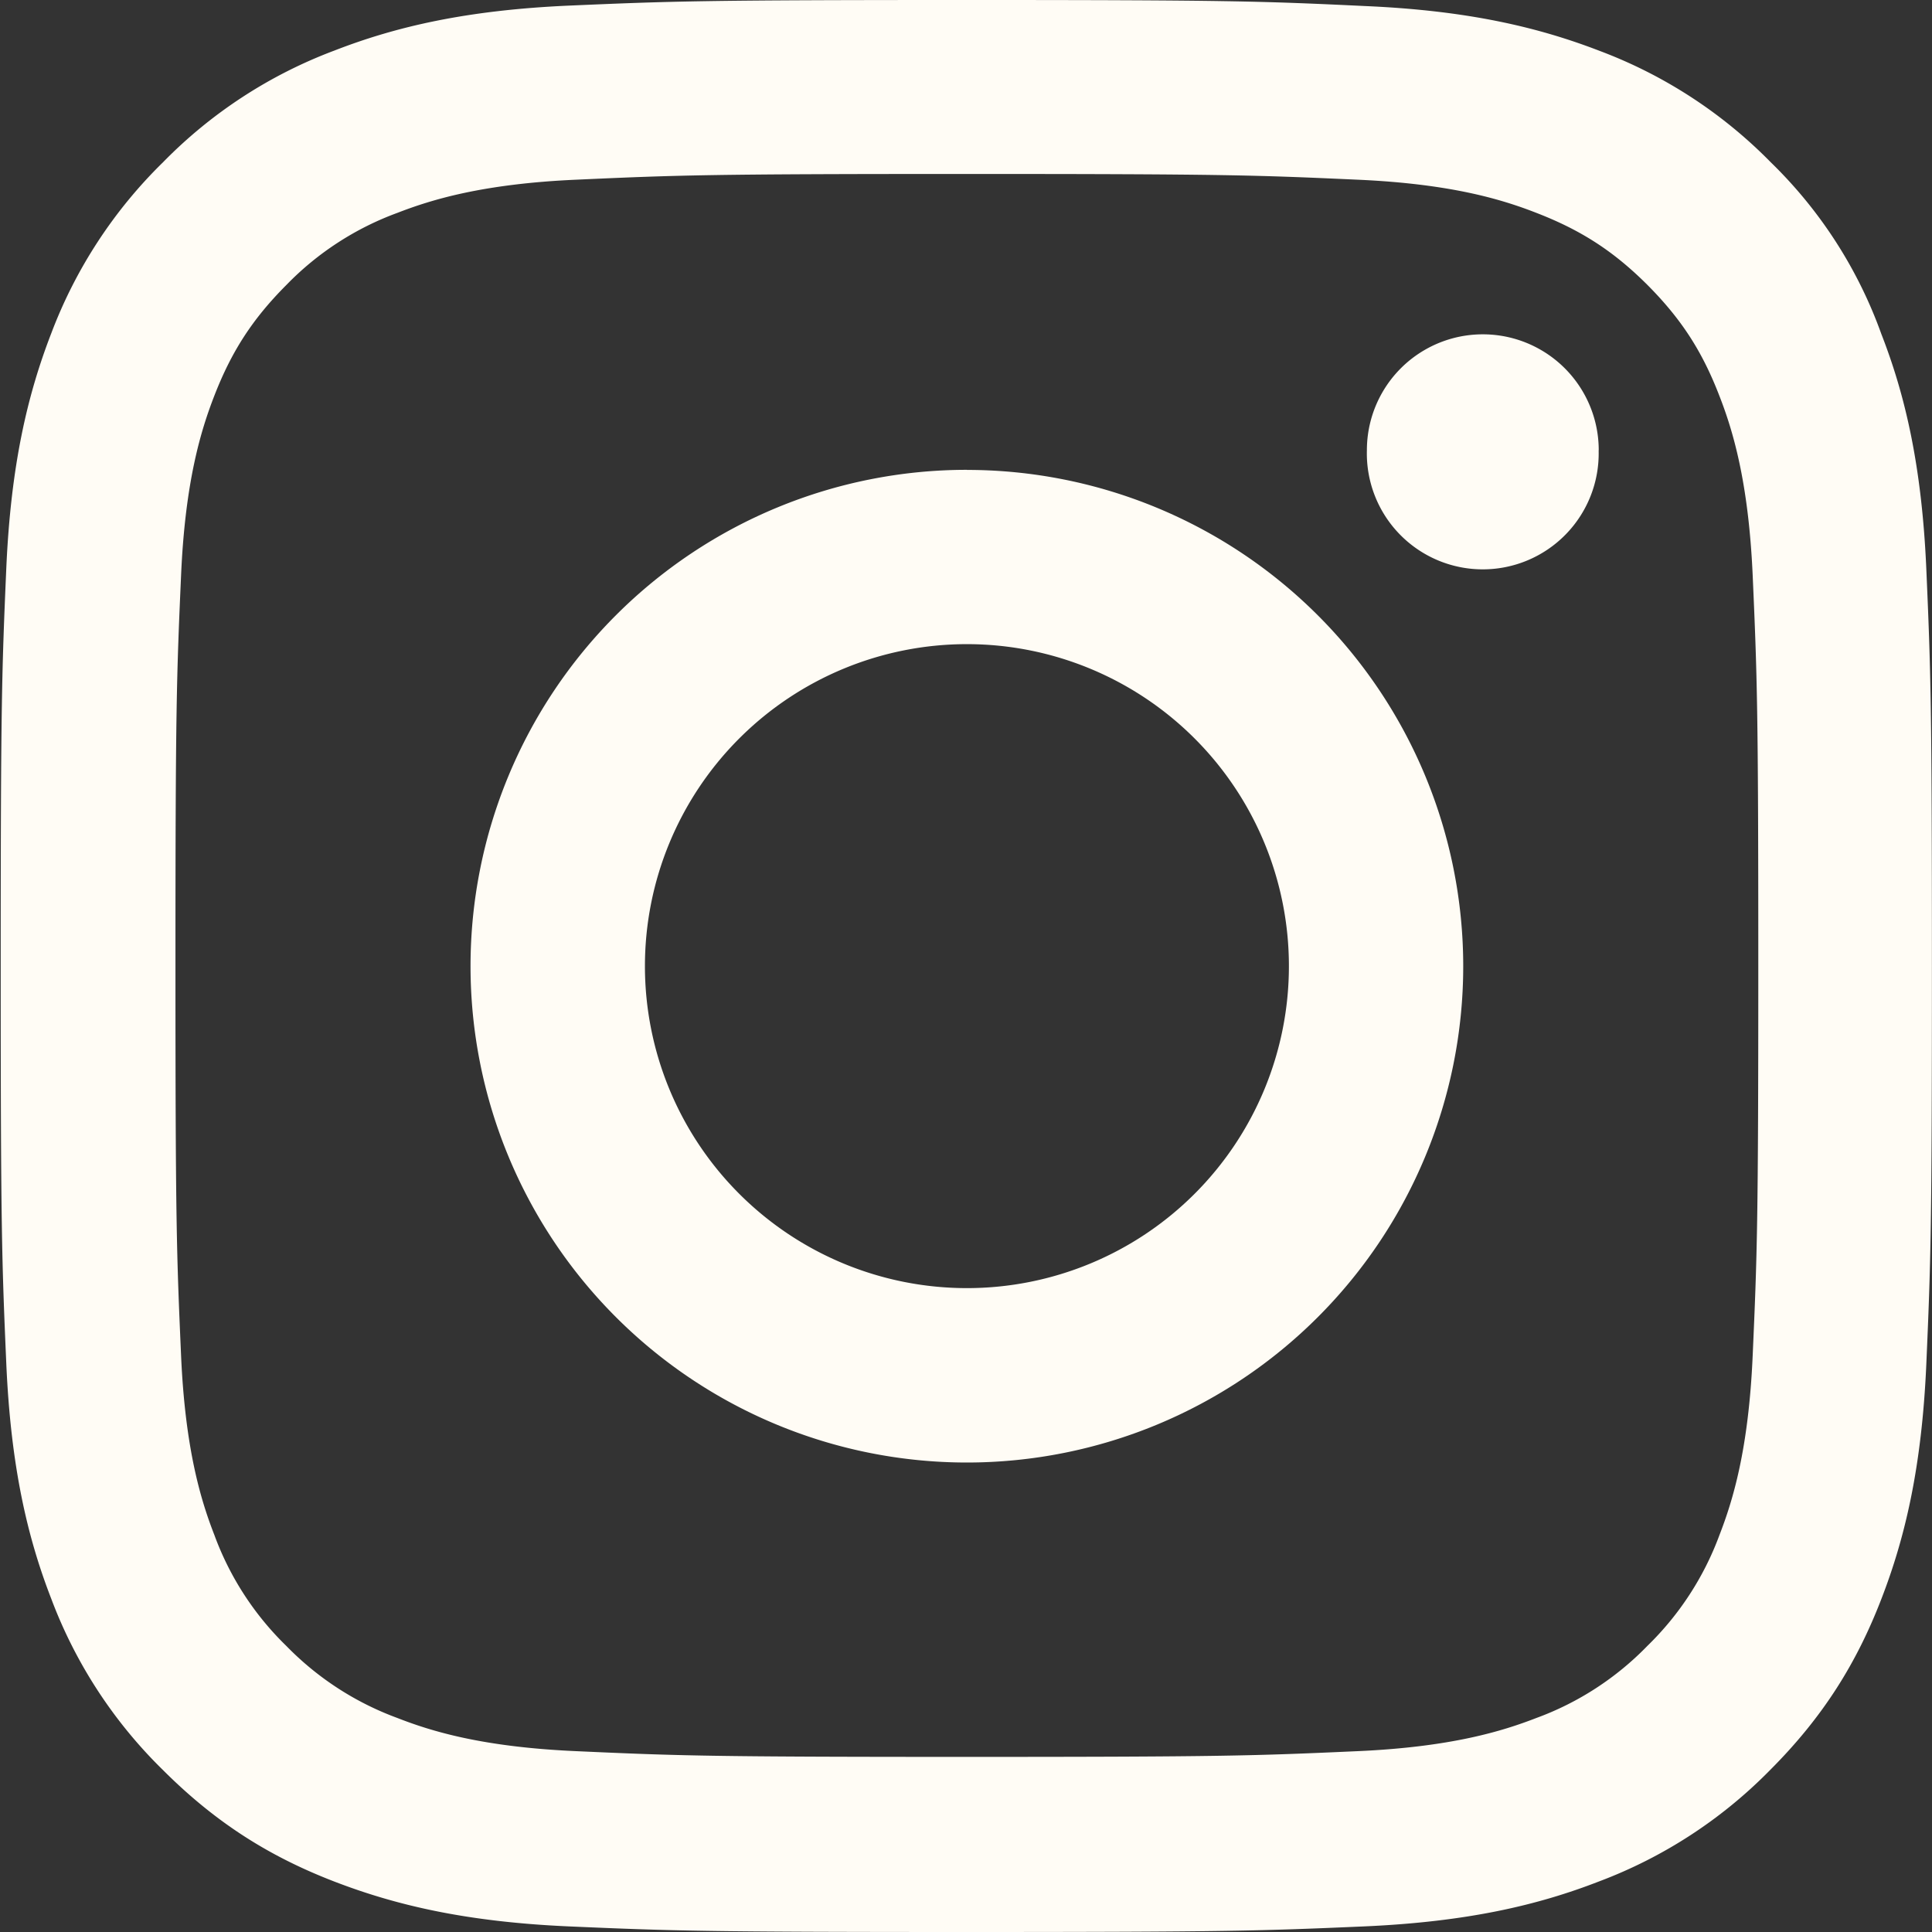
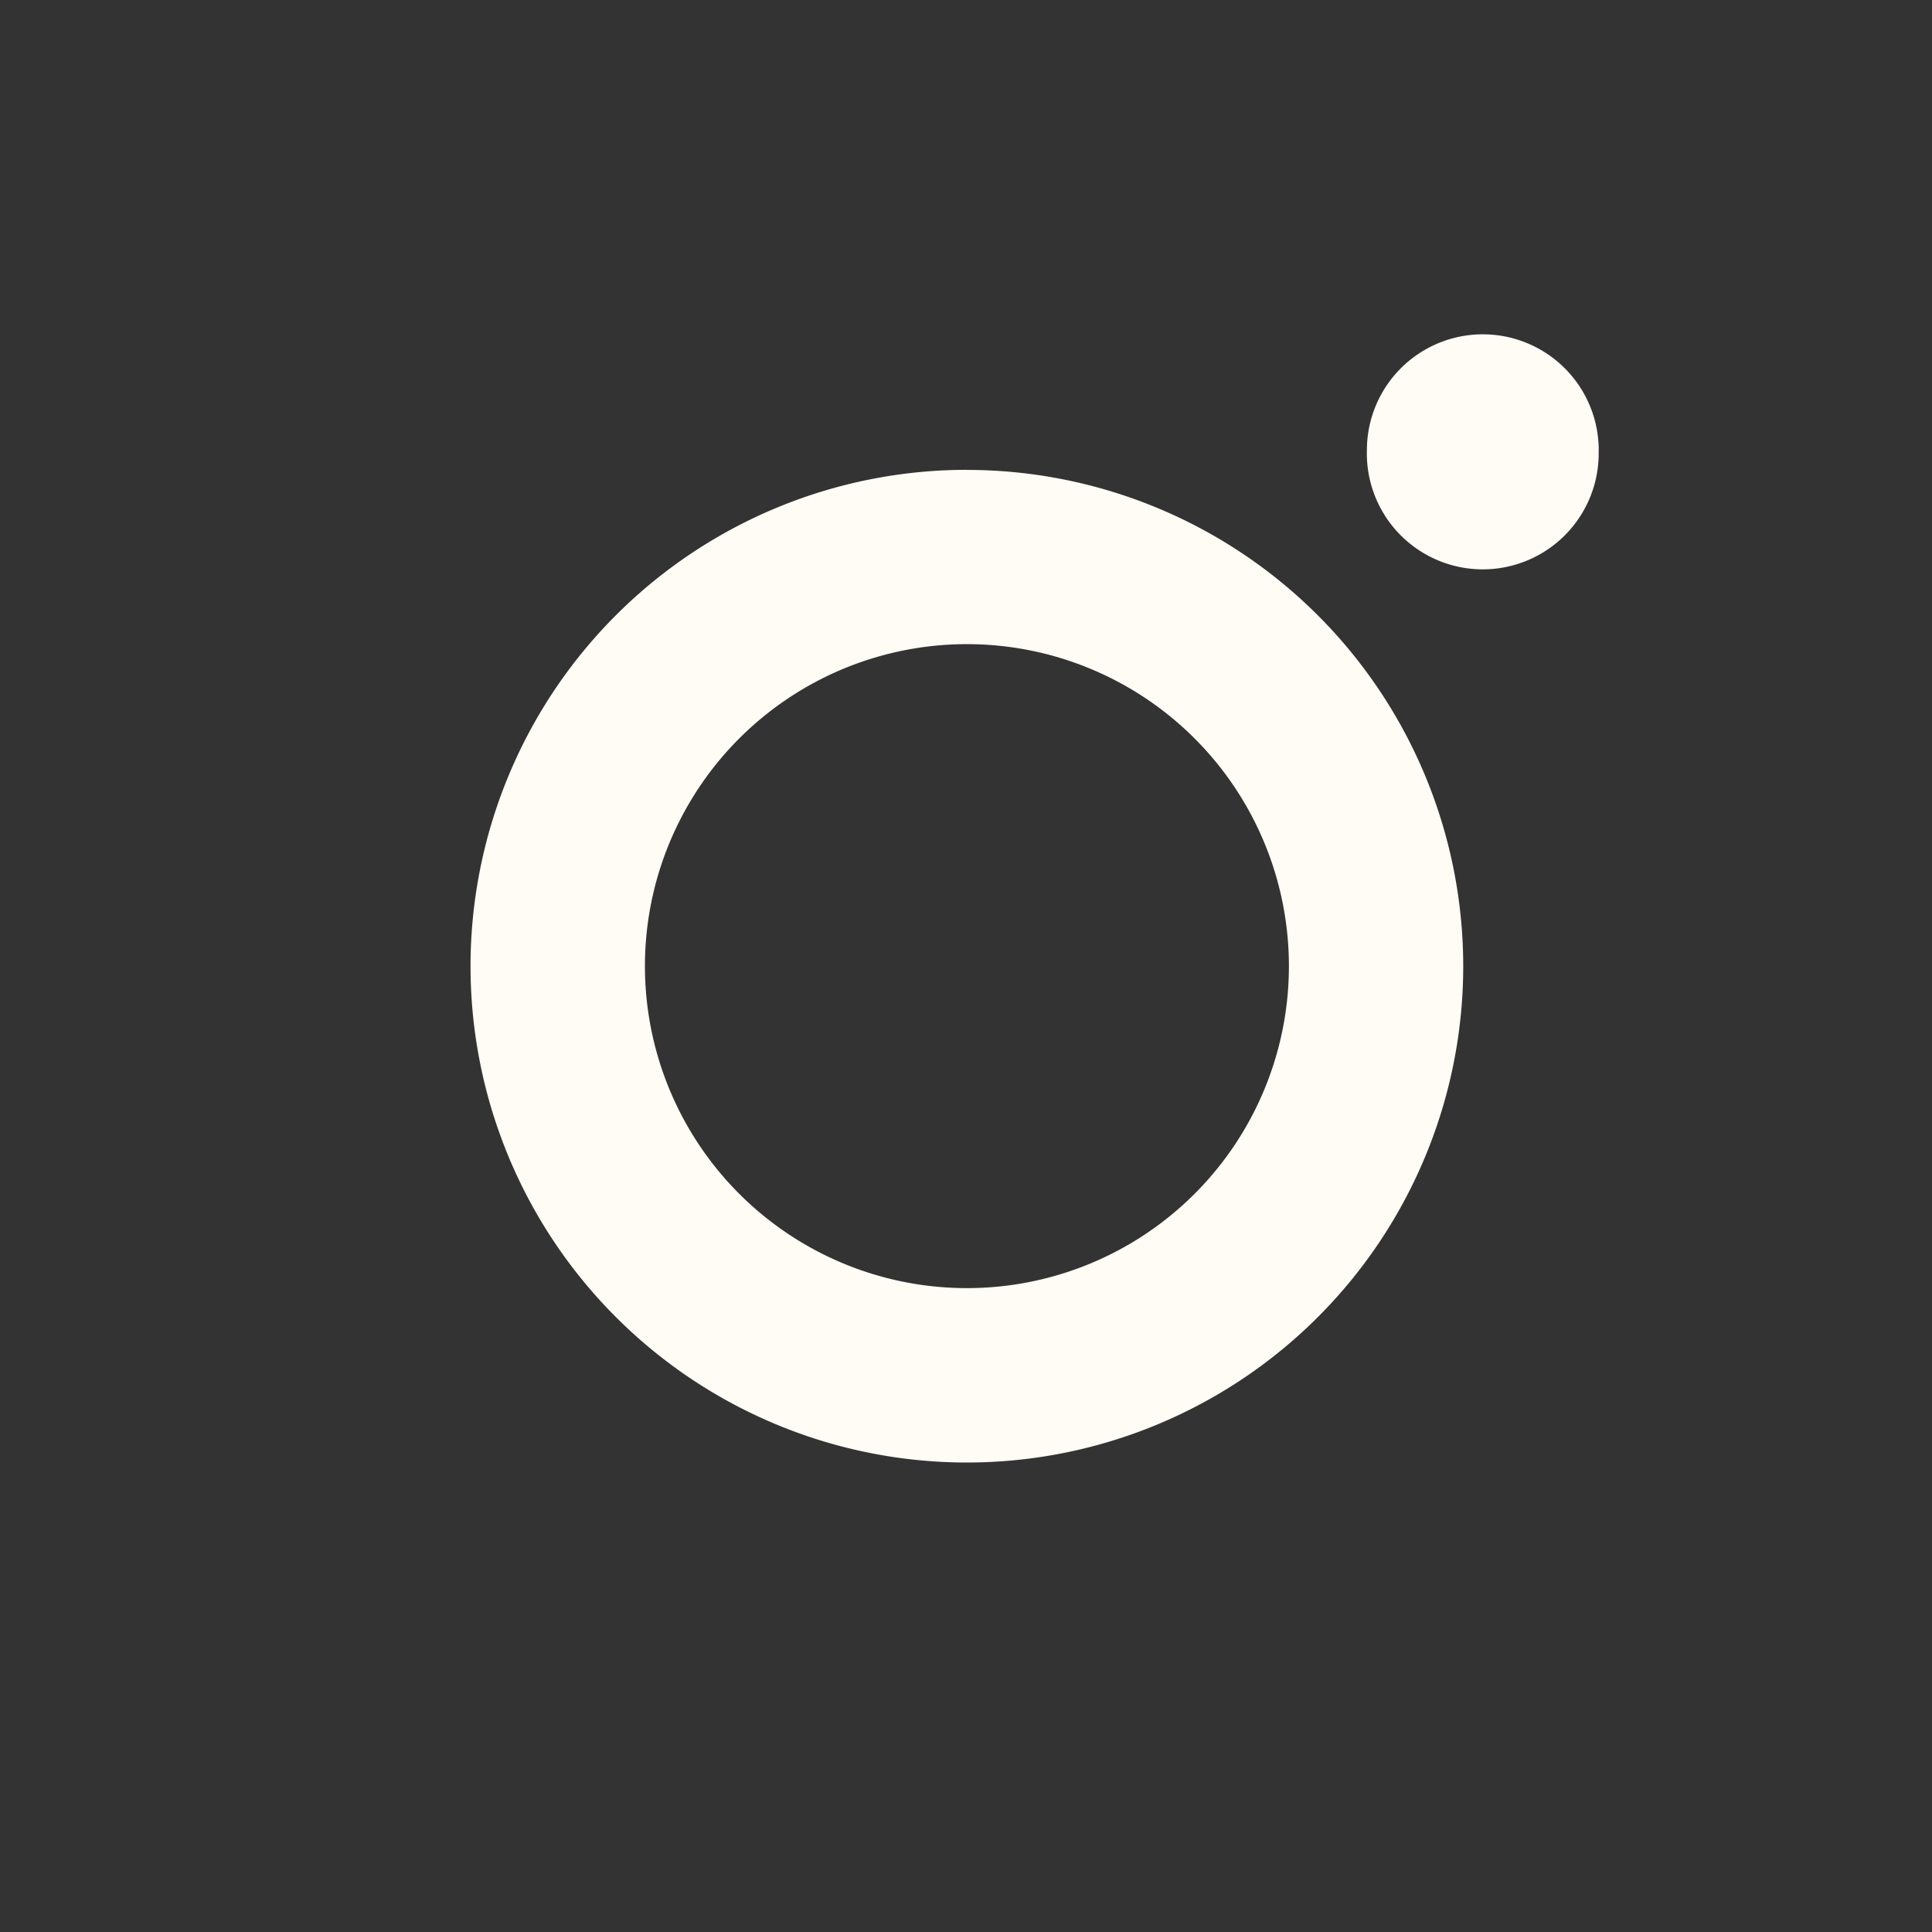
<svg xmlns="http://www.w3.org/2000/svg" width="22" height="22" fill="none">
  <rect width="100%" height="100%" fill="#333333" stroke="none" />
-   <path d="M11.01 1.981c2.94 0 3.288.013 4.444.065 1.074.047 1.654.227 2.041.378.512.198.881.438 1.264.82.386.388.623.753.82 1.264.151.387.331.972.379 2.042.051 1.16.064 1.508.064 4.444 0 2.94-.013 3.287-.064 4.443-.047 1.075-.228 1.655-.378 2.042a3.403 3.403 0 01-.821 1.263 3.384 3.384 0 01-1.264.821c-.387.15-.971.331-2.041.378-1.16.052-1.509.065-4.444.065-2.94 0-3.288-.013-4.444-.065-1.074-.047-1.654-.227-2.041-.378a3.403 3.403 0 01-1.264-.82 3.384 3.384 0 01-.82-1.264c-.151-.387-.332-.971-.379-2.042-.051-1.16-.064-1.508-.064-4.443 0-2.94.013-3.288.064-4.444.047-1.075.228-1.655.378-2.042.198-.511.439-.88.821-1.263a3.384 3.384 0 011.264-.821c.387-.15.971-.331 2.041-.378 1.156-.052 1.504-.065 4.444-.065zm0-1.981C8.023 0 7.65.013 6.476.064c-1.17.052-1.973.241-2.669.512a5.37 5.37 0 00-1.951 1.272A5.39 5.39 0 00.584 3.795c-.271.7-.46 1.5-.512 2.669C.021 7.64.008 8.015.008 11.002s.013 3.361.064 4.534c.052 1.17.241 1.973.512 2.67a5.37 5.37 0 001.272 1.95c.61.61 1.225.989 1.947 1.268.7.27 1.5.46 2.669.512 1.173.051 1.547.064 4.534.064s3.36-.013 4.534-.064c1.169-.052 1.972-.241 2.669-.512a5.377 5.377 0 001.947-1.268c.61-.61.988-1.225 1.267-1.947.271-.7.46-1.5.512-2.668.051-1.174.064-1.548.064-4.535 0-2.986-.013-3.36-.064-4.534-.052-1.169-.24-1.972-.512-2.669a5.152 5.152 0 00-1.259-1.955A5.378 5.378 0 0018.217.58c-.7-.27-1.5-.46-2.669-.511C14.371.013 13.997 0 11.01 0z" fill="#FFFCF5" />
  <path d="M11.01 5.35a5.653 5.653 0 00-5.652 5.652 5.653 5.653 0 005.652 5.652 5.653 5.653 0 005.652-5.652 5.653 5.653 0 00-5.652-5.651zm0 9.318a3.666 3.666 0 11.001-7.333 3.666 3.666 0 01-.001 7.333zm7.194-9.541a1.32 1.32 0 11-2.639 0 1.32 1.32 0 012.64 0z" fill="#FFFCF5" />
</svg>